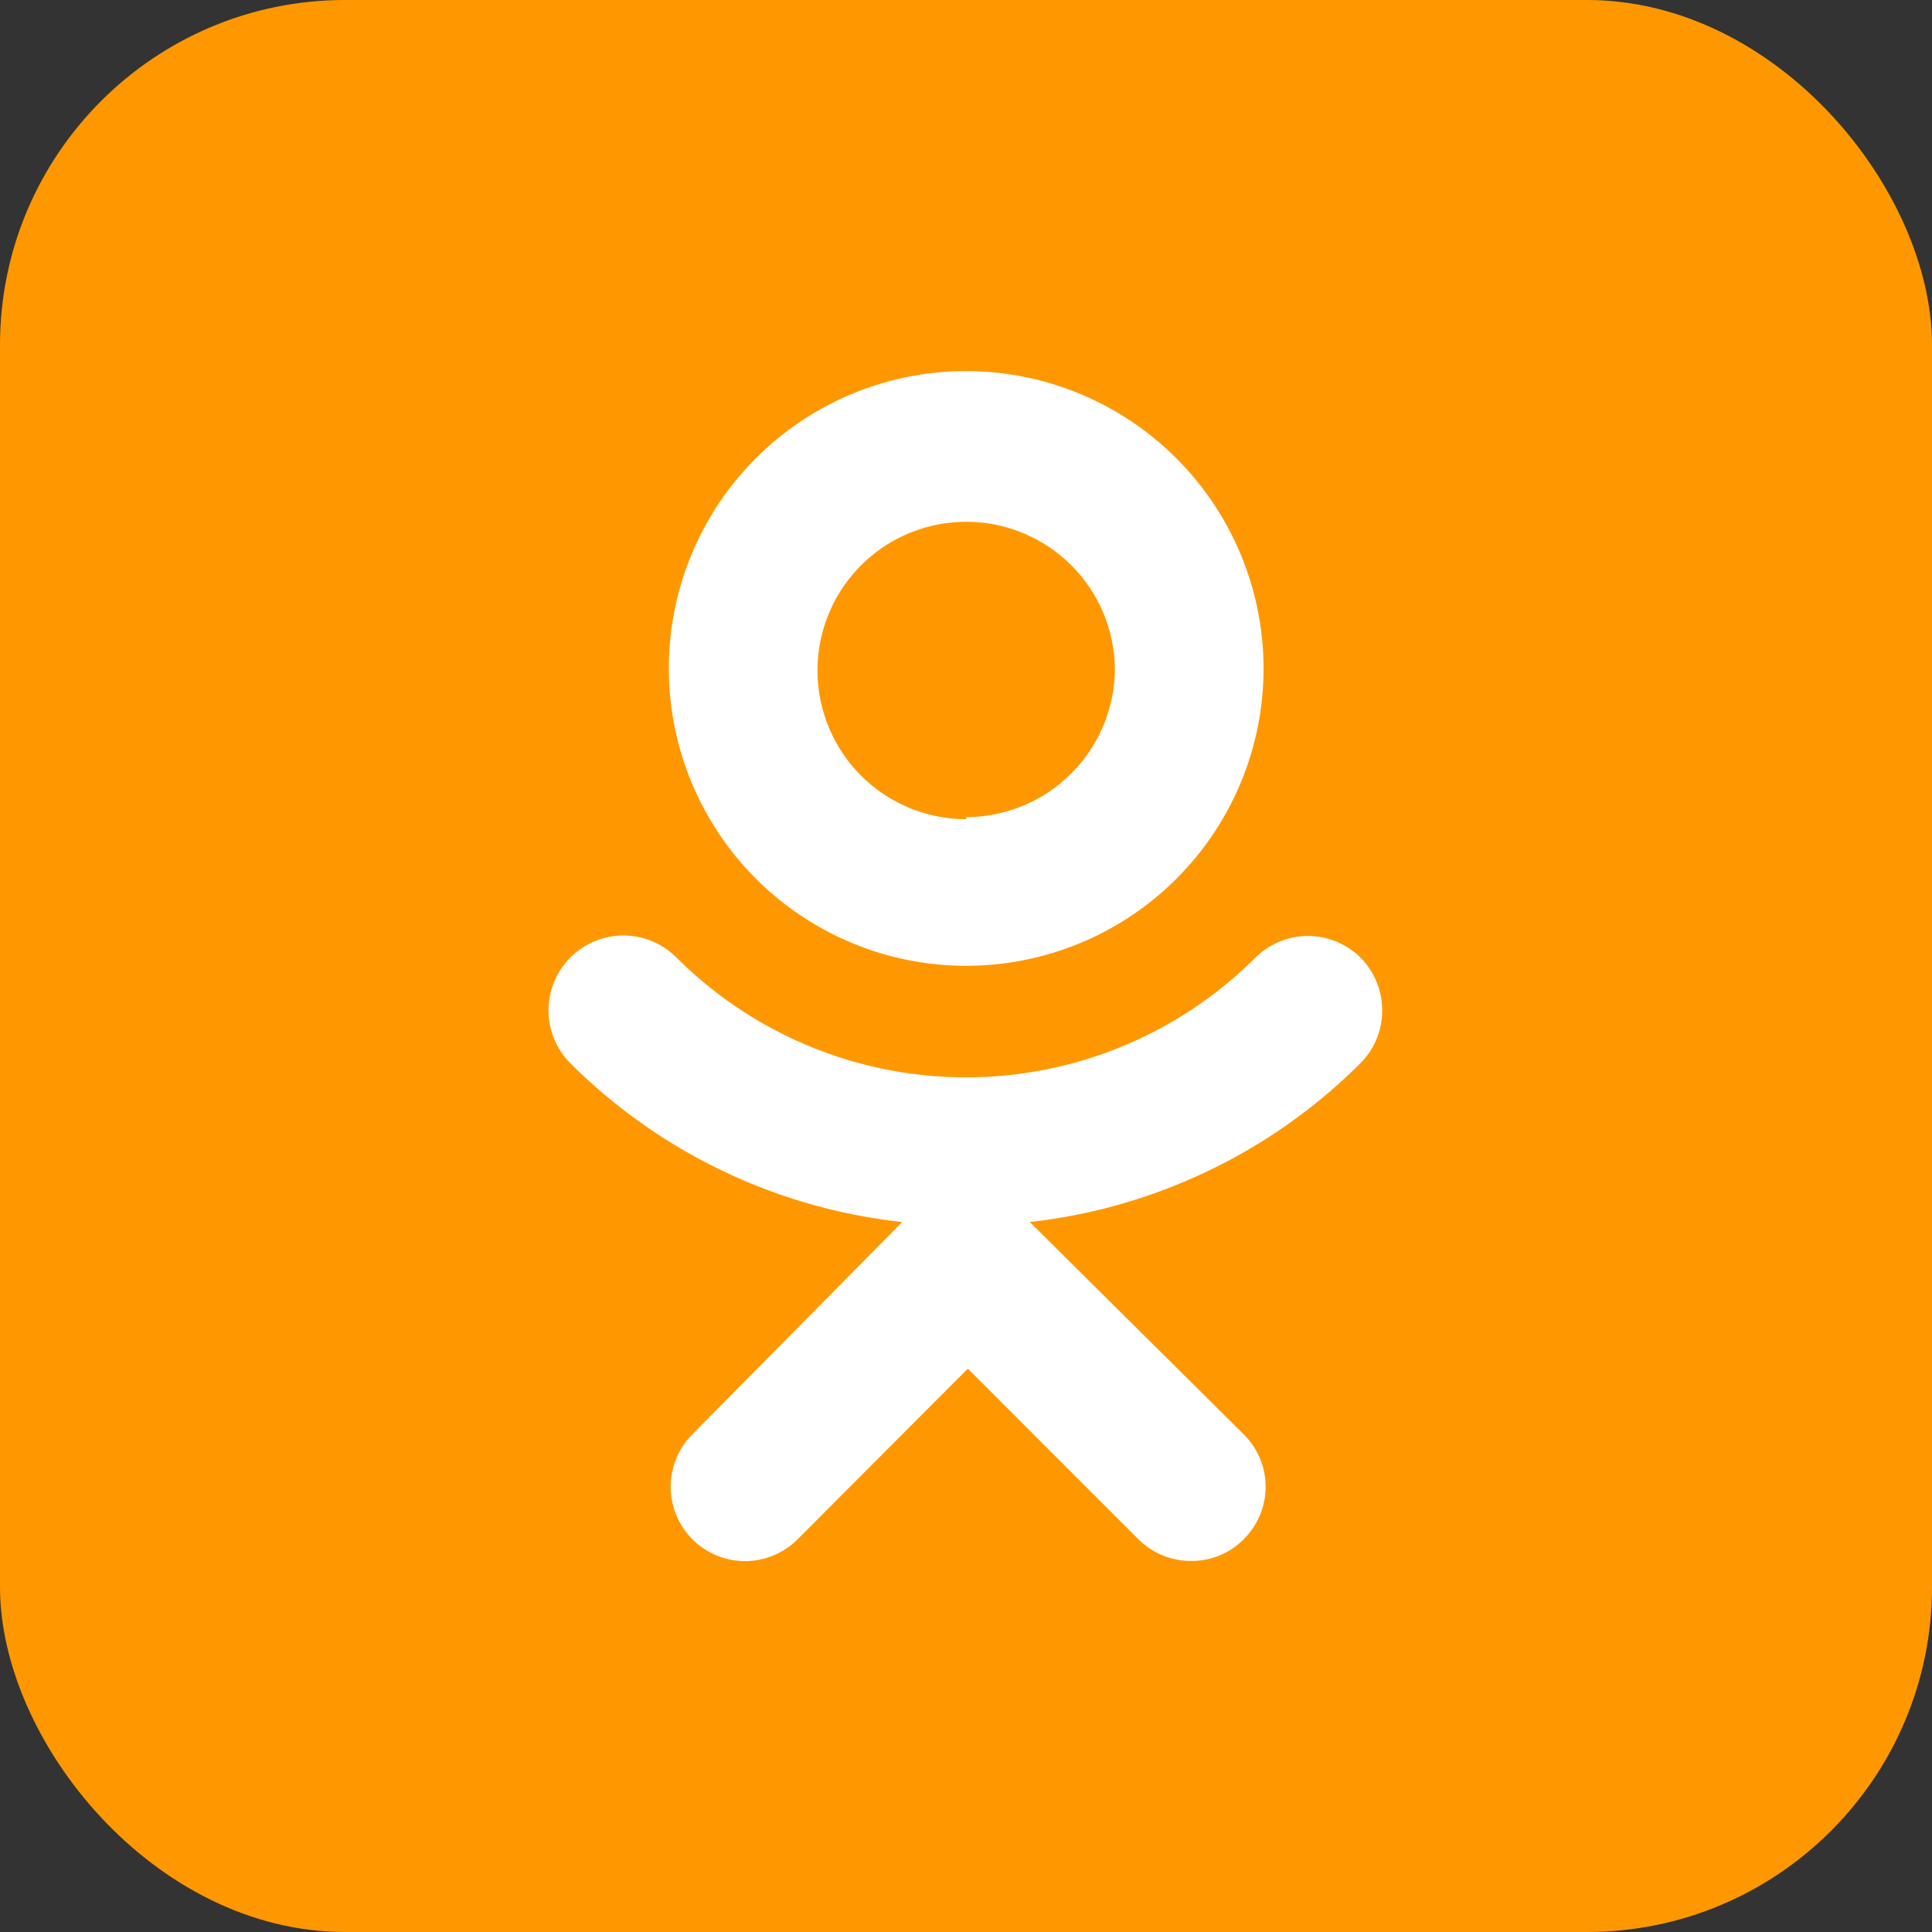
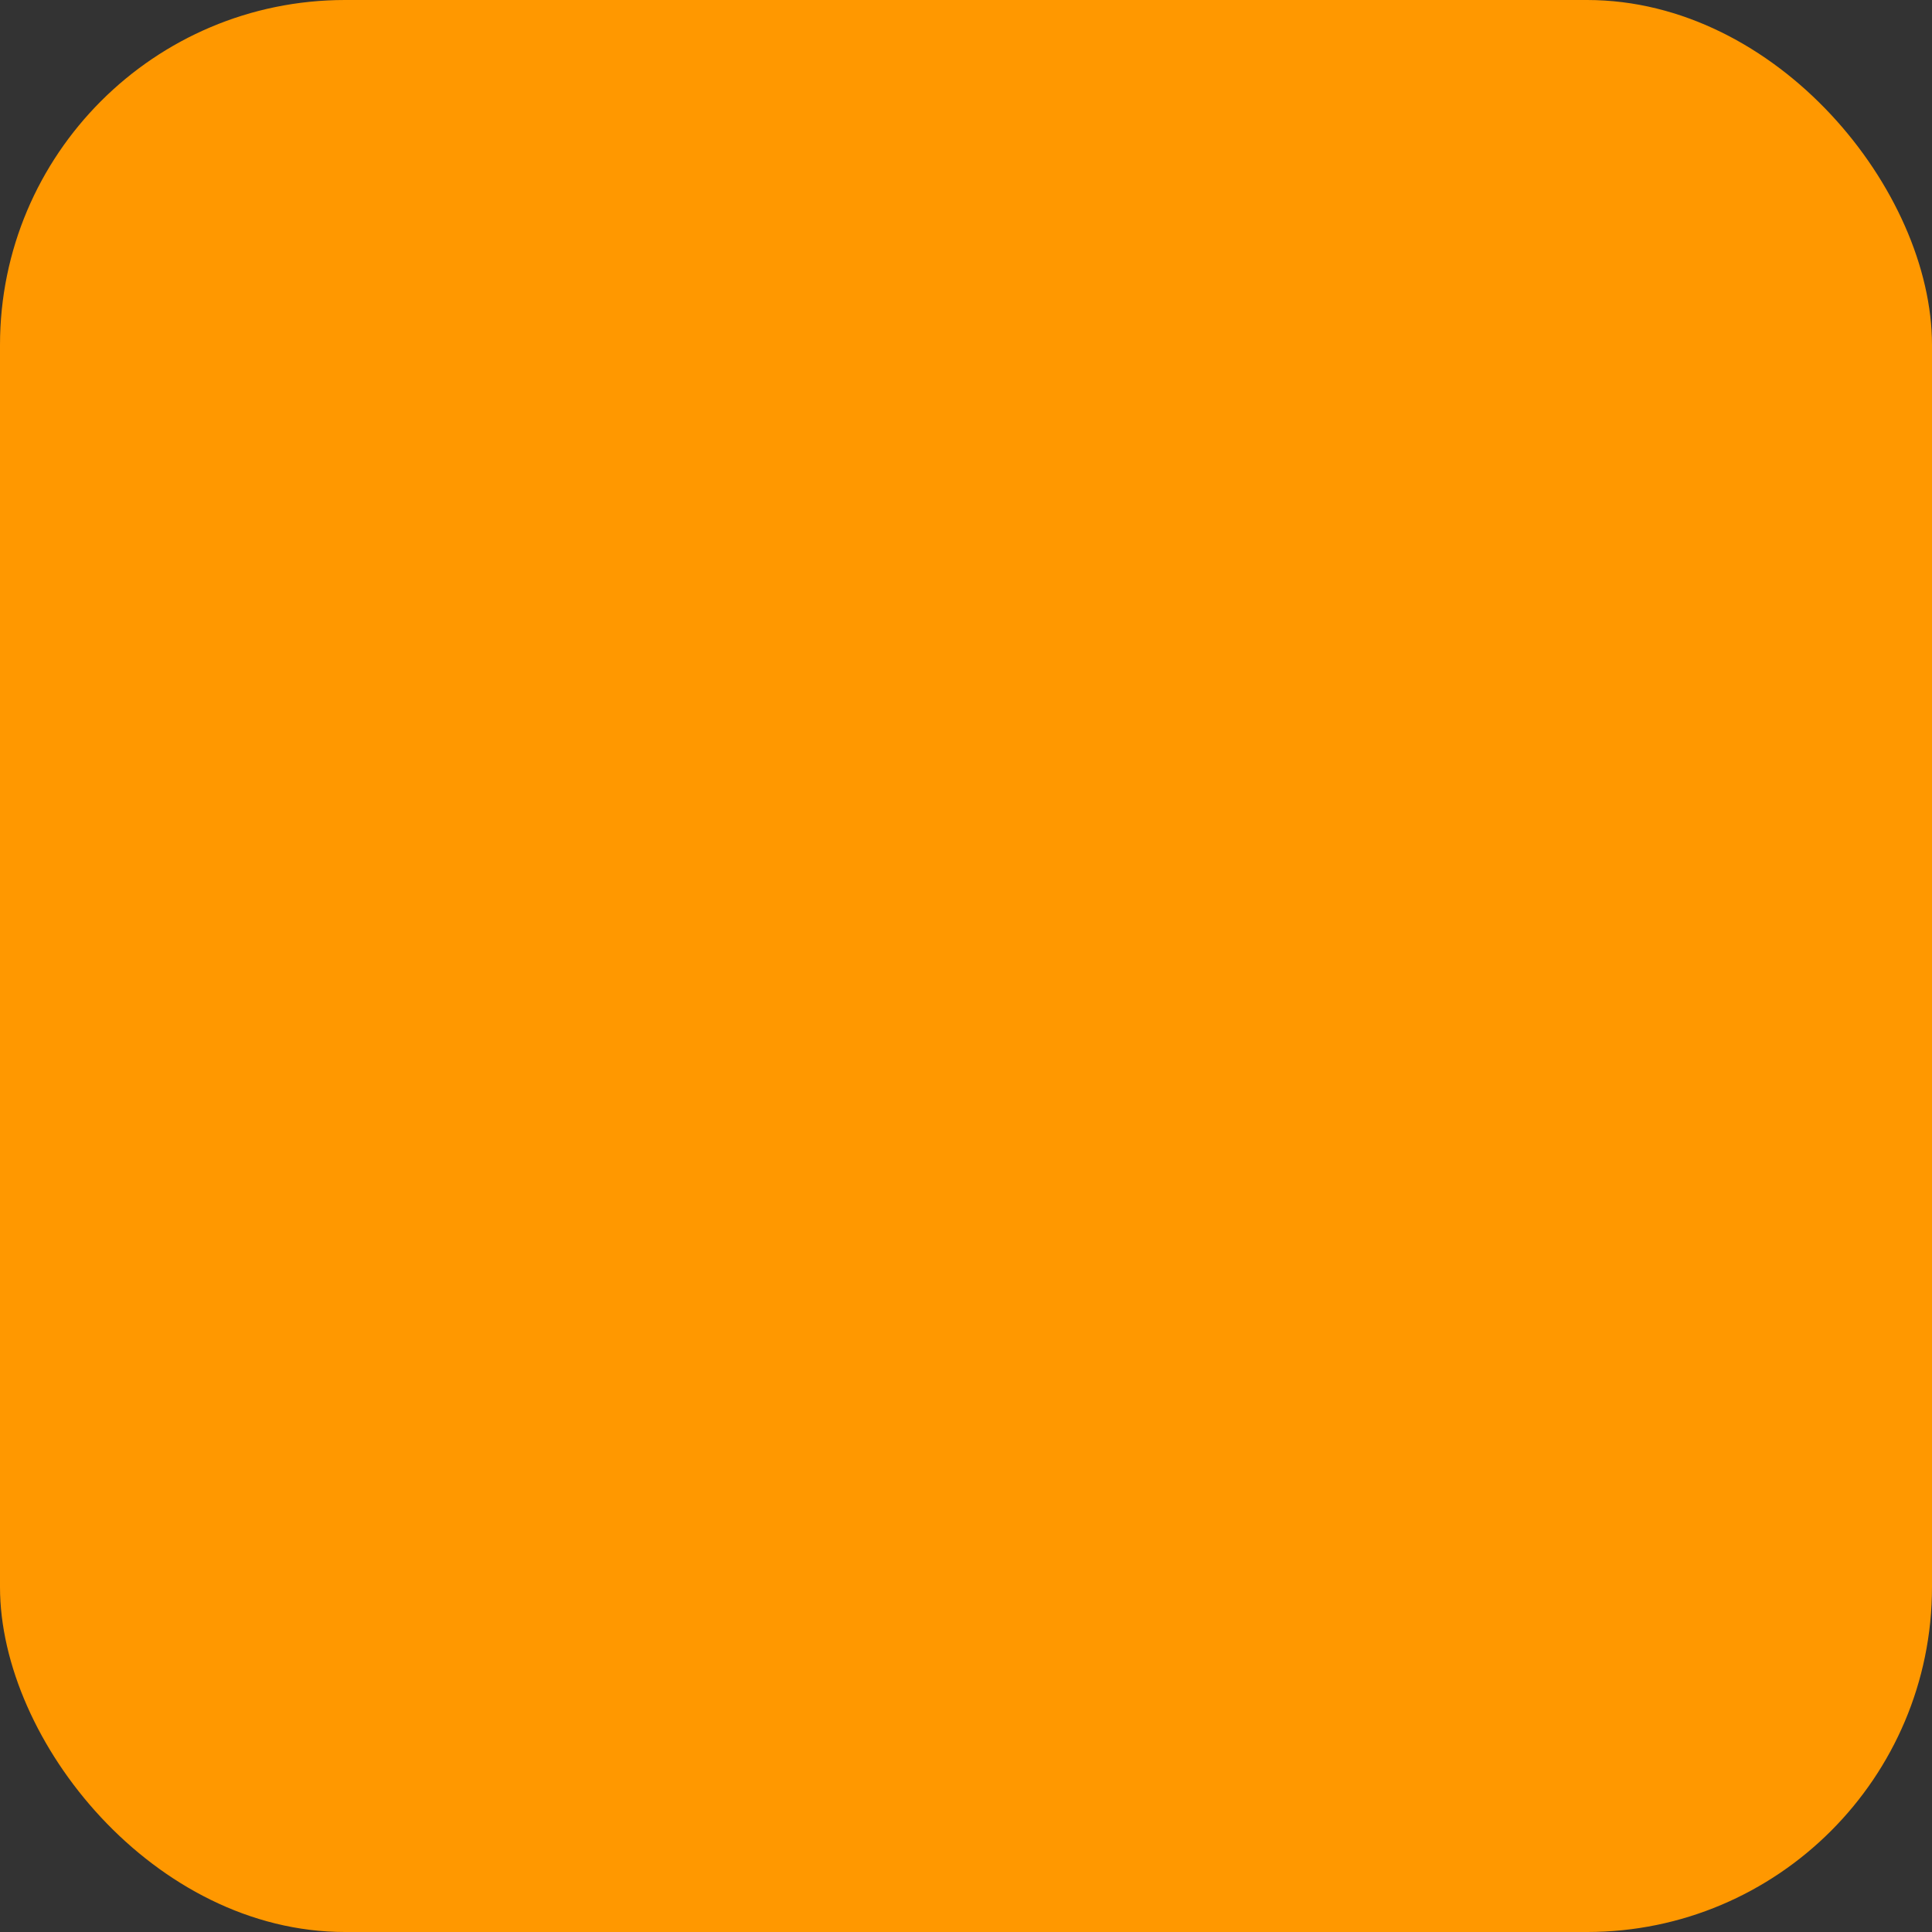
<svg xmlns="http://www.w3.org/2000/svg" viewBox="0 0 47.43 47.43">
  <rect x="0" y="0" width="47.43" height="47.43" fill="#333333" stroke="none" />
  <defs>
    <style>.cls-1{fill:#ff9800;}.cls-2{fill:#fff;}</style>
  </defs>
  <title>ok</title>
  <g id="Слой_2" data-name="Слой 2">
    <g id="Слой_1-2" data-name="Слой 1">
      <g id="Capa_1" data-name="Capa 1">
        <rect class="cls-1" width="47.43" height="47.43" rx="8.47" />
      </g>
-       <path class="cls-2" d="M23.72,9.11a7.3,7.3,0,1,0,7.3,7.3A7.31,7.31,0,0,0,23.72,9.11Zm0,11a3.65,3.65,0,1,1,3.65-3.65A3.66,3.66,0,0,1,23.72,20.06Z" />
-       <path class="cls-2" d="M33.4,23.51a1.83,1.83,0,0,0-2.58,0,10.06,10.06,0,0,1-14.21,0A1.83,1.83,0,1,0,14,26.1,13.62,13.62,0,0,0,22.15,30L17,35.21a1.82,1.82,0,0,0,2.58,2.58l4.18-4.19,4.19,4.19a1.82,1.82,0,0,0,1.29.53,1.78,1.78,0,0,0,1.29-.53,1.81,1.81,0,0,0,0-2.58L25.28,30a13.62,13.62,0,0,0,8.12-3.9A1.84,1.84,0,0,0,33.4,23.51Z" />
    </g>
  </g>
</svg>